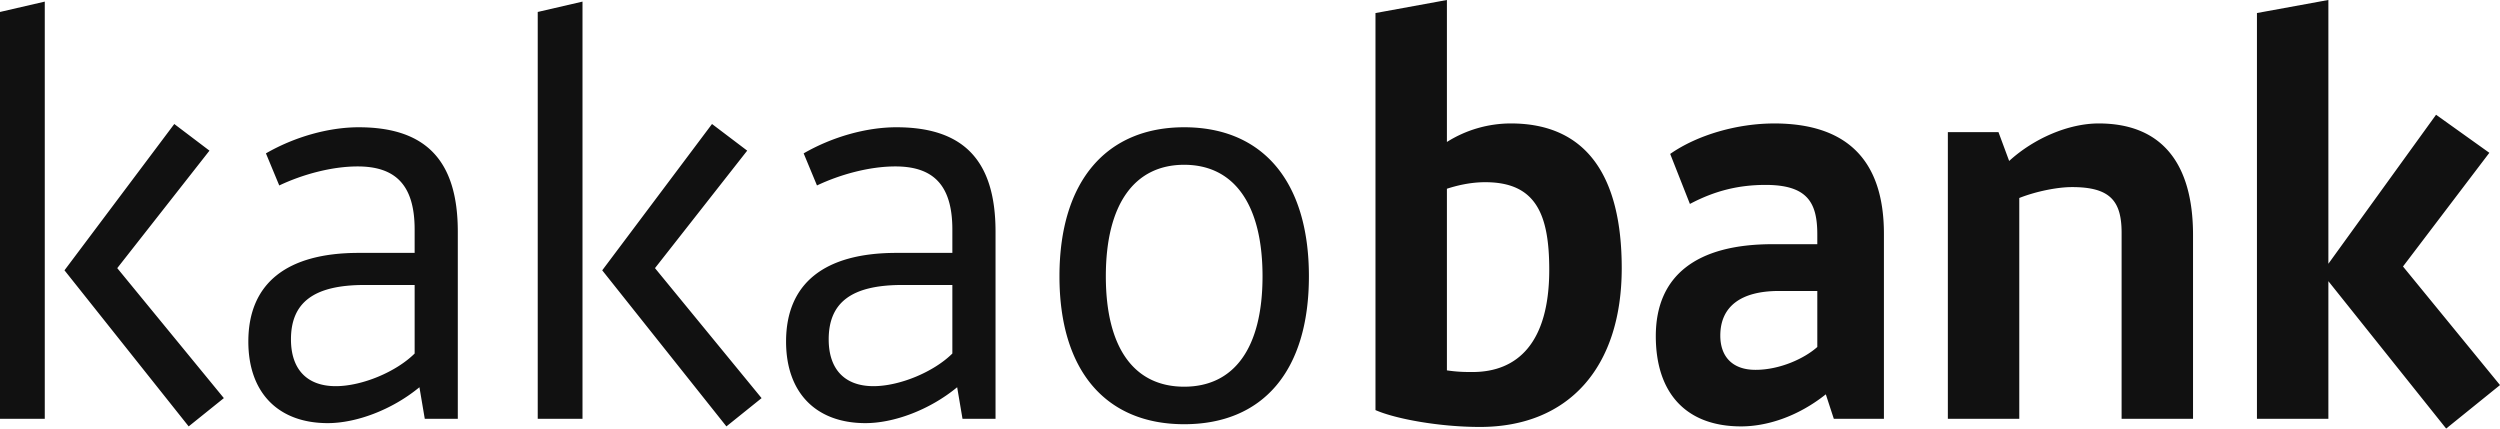
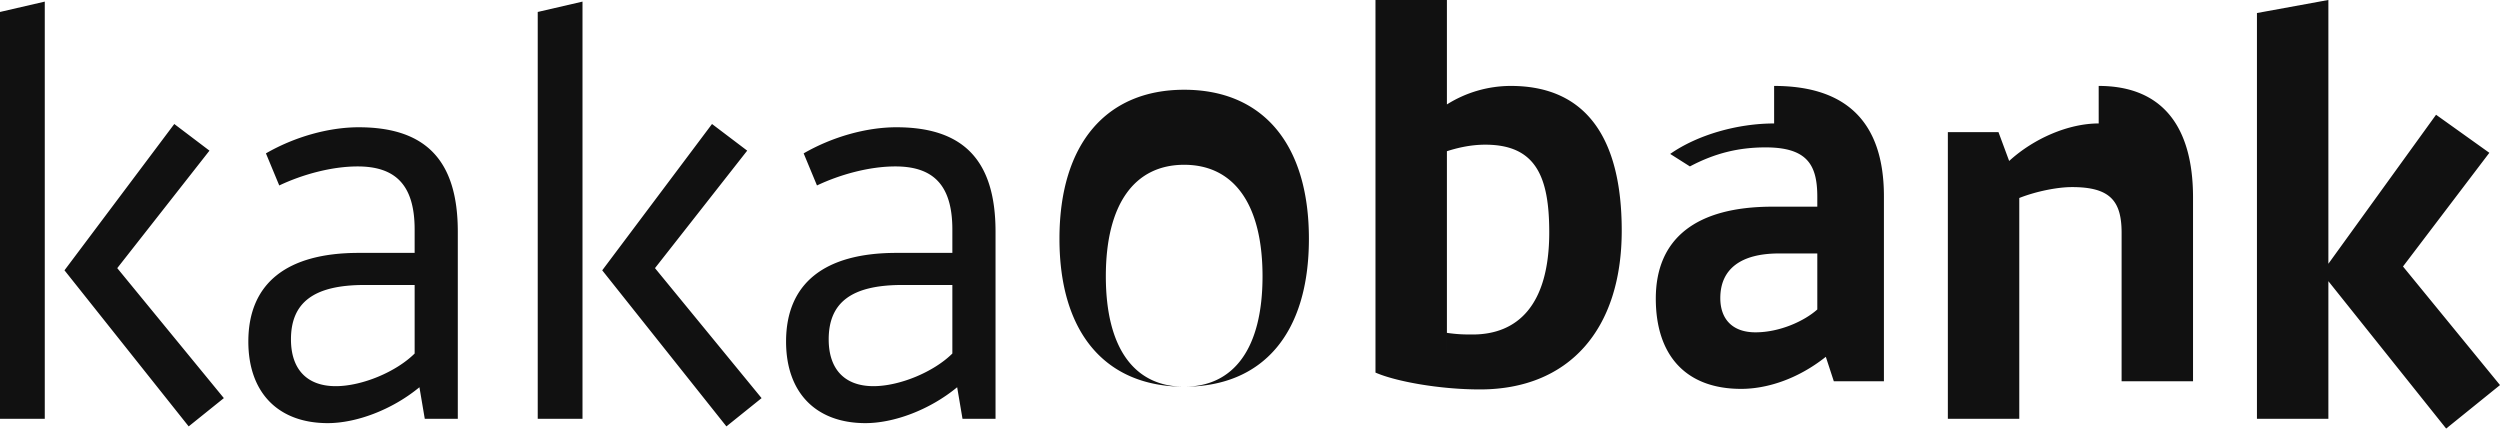
<svg xmlns="http://www.w3.org/2000/svg" width="140" height="24" viewBox="0 0 140 24">
-   <path fill="#111" fill-rule="evenodd" d="M134.568 14.924l5.432 6.64L136.985 24l-6.596-8.254v7.706h-4V.73l4-.731v14.772l6.03-8.345 2.984 2.131-4.835 6.366zM0 .67v22.782h2.507V.09L0 .67zm3.611 14.467l6.955 8.741 1.97-1.584-5.97-7.279 5.164-6.579-1.97-1.492-6.149 8.193zm19.609.822h-2.806c-2.836 0-4.12.975-4.12 3.046 0 1.675.896 2.62 2.508 2.62 1.463 0 3.373-.792 4.418-1.828V15.96zm0-1.797v-1.309c0-2.528-1.105-3.533-3.194-3.533-1.463 0-3.104.456-4.388 1.066l-.746-1.797c1.582-.914 3.492-1.462 5.194-1.462 3.73 0 5.551 1.827 5.551 5.847v10.478h-1.85l-.299-1.767c-1.552 1.28-3.552 2.01-5.134 2.01-2.775 0-4.447-1.705-4.447-4.568 0-3.259 2.149-4.965 6.179-4.965h3.134zm16.653-7.218l1.97 1.492-5.164 6.579 5.97 7.28-1.97 1.583-6.954-8.74 6.148-8.194zM32.62 23.452h-2.507V.67L32.62.09v23.36zm20.712-7.493h-2.805c-2.836 0-4.12.975-4.12 3.046 0 1.675.896 2.62 2.508 2.62 1.462 0 3.373-.792 4.417-1.828V15.96zm0-1.797v-1.309c0-2.528-1.104-3.533-3.193-3.533-1.463 0-3.104.456-4.388 1.066l-.746-1.797c1.582-.914 3.492-1.462 5.194-1.462 3.73 0 5.551 1.827 5.551 5.847v10.478H53.9l-.299-1.767c-1.552 1.28-3.552 2.01-5.134 2.01-2.776 0-4.447-1.705-4.447-4.568 0-3.259 2.149-4.965 6.179-4.965h3.133zm12.982 7.493c2.776 0 4.388-2.132 4.388-6.183 0-4.05-1.612-6.244-4.388-6.244-2.775 0-4.387 2.193-4.387 6.244 0 4.05 1.612 6.183 4.387 6.183zm0 2.101c-4.357 0-6.984-2.954-6.984-8.284 0-5.36 2.657-8.345 6.984-8.345 4.358 0 6.985 2.984 6.985 8.345 0 5.33-2.597 8.284-6.985 8.284zm14.713-3.015c.627.092 1.044.092 1.433.092 2.507 0 4.298-1.615 4.298-5.726 0-3.107-.747-4.904-3.582-4.904-.896 0-1.672.213-2.149.366V20.74zm-4-20.01l4-.731v7.95a6.727 6.727 0 0 1 3.582-1.037c4.238 0 6.208 2.955 6.208 8.102 0 5.574-2.985 8.894-7.94 8.894-2.298 0-4.745-.457-5.85-.944V.73zm24.742 15.564H99.62c-2.149 0-3.283.883-3.283 2.497 0 1.157.657 1.919 1.97 1.919 1.373 0 2.746-.64 3.462-1.28v-3.136zm-2.418-9.382c4.03 0 6.149 2.01 6.149 6.183v10.356h-2.806l-.448-1.37c-1.611 1.279-3.342 1.796-4.745 1.796-3.074 0-4.776-1.857-4.776-5.055 0-3.381 2.269-5.148 6.537-5.148h2.507v-.548c0-1.766-.537-2.772-2.895-2.772-1.463 0-2.806.305-4.239 1.066L93.531 8.62c1.522-1.066 3.76-1.706 5.82-1.706zm18.176 0c3.522 0 5.283 2.224 5.283 6.244v10.295h-4V13.035c0-1.796-.656-2.558-2.775-2.558-.836 0-2.03.244-2.955.61v12.365h-4V7.4h2.835l.598 1.614c1.402-1.28 3.342-2.101 5.014-2.101z" />
+   <path fill="#111" fill-rule="evenodd" d="M134.568 14.924l5.432 6.64L136.985 24l-6.596-8.254v7.706h-4V.73l4-.731v14.772l6.03-8.345 2.984 2.131-4.835 6.366zM0 .67v22.782h2.507V.09L0 .67zm3.611 14.467l6.955 8.741 1.97-1.584-5.97-7.279 5.164-6.579-1.97-1.492-6.149 8.193zm19.609.822h-2.806c-2.836 0-4.12.975-4.12 3.046 0 1.675.896 2.62 2.508 2.62 1.463 0 3.373-.792 4.418-1.828V15.96zm0-1.797v-1.309c0-2.528-1.105-3.533-3.194-3.533-1.463 0-3.104.456-4.388 1.066l-.746-1.797c1.582-.914 3.492-1.462 5.194-1.462 3.73 0 5.551 1.827 5.551 5.847v10.478h-1.85l-.299-1.767c-1.552 1.28-3.552 2.01-5.134 2.01-2.775 0-4.447-1.705-4.447-4.568 0-3.259 2.149-4.965 6.179-4.965h3.134zm16.653-7.218l1.97 1.492-5.164 6.579 5.97 7.28-1.97 1.583-6.954-8.74 6.148-8.194zM32.62 23.452h-2.507V.67L32.62.09v23.36zm20.712-7.493h-2.805c-2.836 0-4.12.975-4.12 3.046 0 1.675.896 2.62 2.508 2.62 1.462 0 3.373-.792 4.417-1.828V15.96zm0-1.797v-1.309c0-2.528-1.104-3.533-3.193-3.533-1.463 0-3.104.456-4.388 1.066l-.746-1.797c1.582-.914 3.492-1.462 5.194-1.462 3.73 0 5.551 1.827 5.551 5.847v10.478H53.9l-.299-1.767c-1.552 1.28-3.552 2.01-5.134 2.01-2.776 0-4.447-1.705-4.447-4.568 0-3.259 2.149-4.965 6.179-4.965h3.133zm12.982 7.493c2.776 0 4.388-2.132 4.388-6.183 0-4.05-1.612-6.244-4.388-6.244-2.775 0-4.387 2.193-4.387 6.244 0 4.05 1.612 6.183 4.387 6.183zc-4.357 0-6.984-2.954-6.984-8.284 0-5.36 2.657-8.345 6.984-8.345 4.358 0 6.985 2.984 6.985 8.345 0 5.33-2.597 8.284-6.985 8.284zm14.713-3.015c.627.092 1.044.092 1.433.092 2.507 0 4.298-1.615 4.298-5.726 0-3.107-.747-4.904-3.582-4.904-.896 0-1.672.213-2.149.366V20.74zm-4-20.01l4-.731v7.95a6.727 6.727 0 0 1 3.582-1.037c4.238 0 6.208 2.955 6.208 8.102 0 5.574-2.985 8.894-7.94 8.894-2.298 0-4.745-.457-5.85-.944V.73zm24.742 15.564H99.62c-2.149 0-3.283.883-3.283 2.497 0 1.157.657 1.919 1.97 1.919 1.373 0 2.746-.64 3.462-1.28v-3.136zm-2.418-9.382c4.03 0 6.149 2.01 6.149 6.183v10.356h-2.806l-.448-1.37c-1.611 1.279-3.342 1.796-4.745 1.796-3.074 0-4.776-1.857-4.776-5.055 0-3.381 2.269-5.148 6.537-5.148h2.507v-.548c0-1.766-.537-2.772-2.895-2.772-1.463 0-2.806.305-4.239 1.066L93.531 8.62c1.522-1.066 3.76-1.706 5.82-1.706zm18.176 0c3.522 0 5.283 2.224 5.283 6.244v10.295h-4V13.035c0-1.796-.656-2.558-2.775-2.558-.836 0-2.03.244-2.955.61v12.365h-4V7.4h2.835l.598 1.614c1.402-1.28 3.342-2.101 5.014-2.101z" />
</svg>